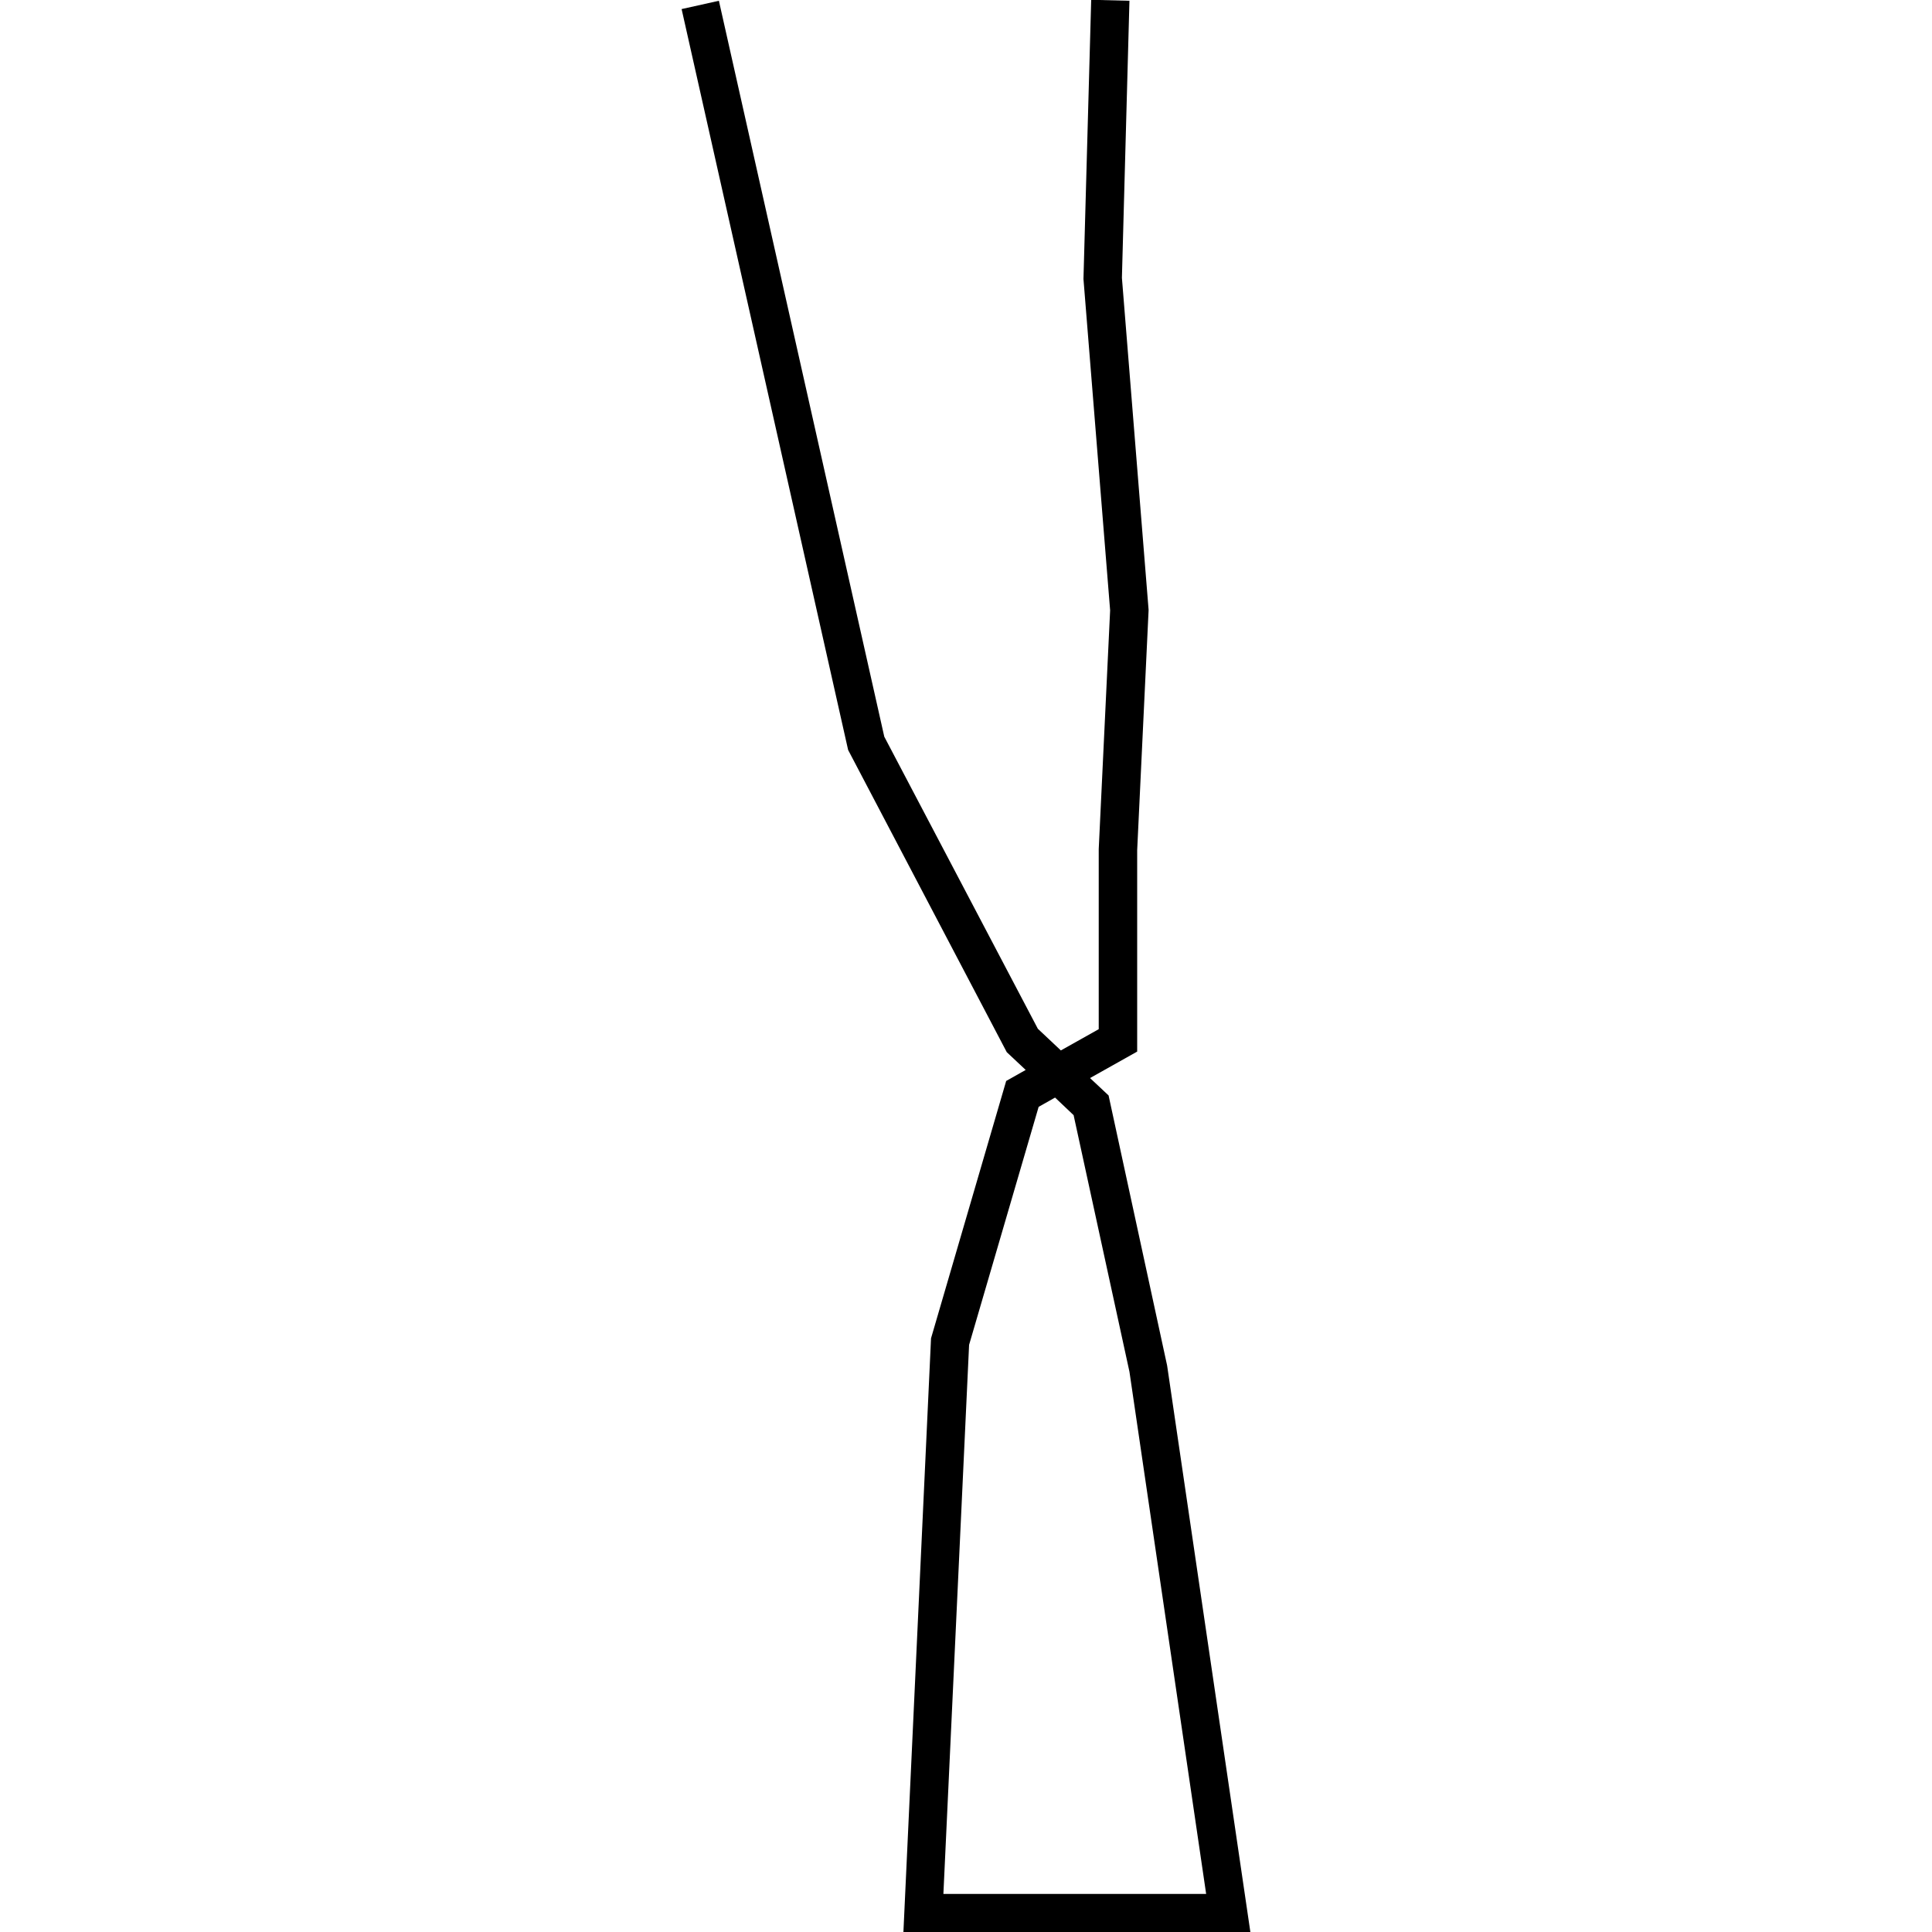
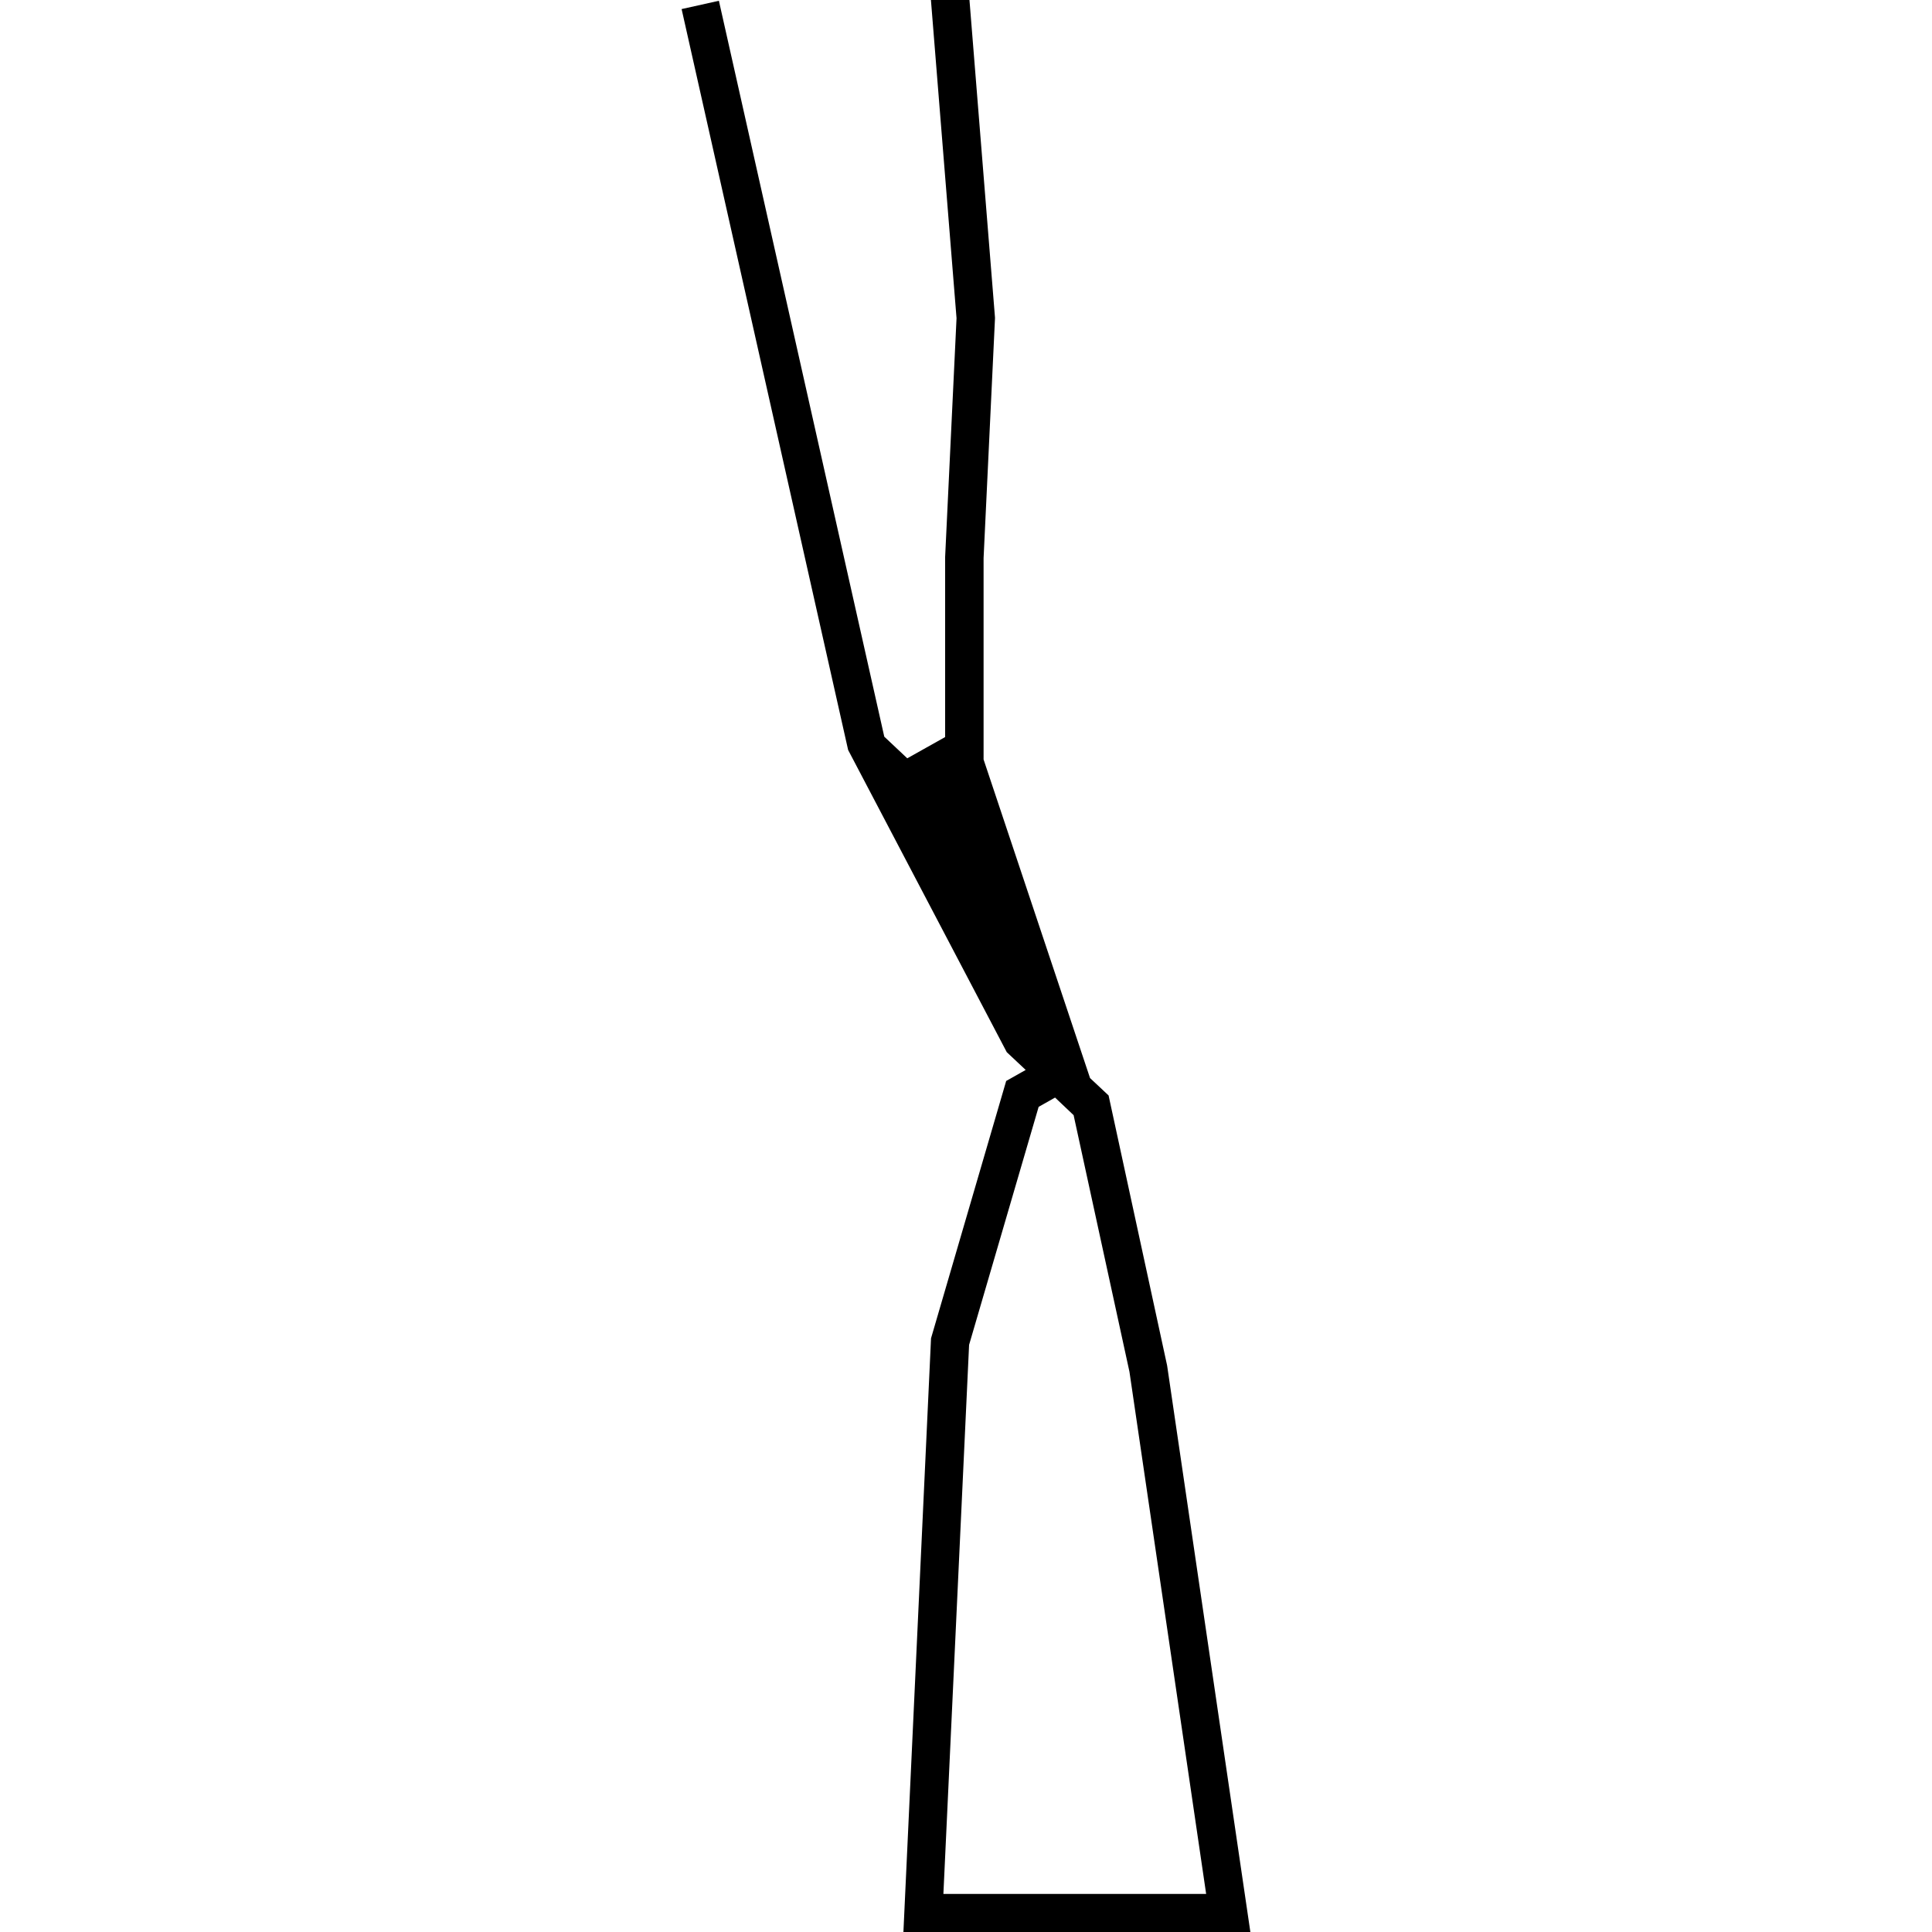
<svg xmlns="http://www.w3.org/2000/svg" version="1.1" id="Layer_1" x="0px" y="0px" viewBox="0 0 1000 1000" style="enable-background:new 0 0 1000 1000;" xml:space="preserve">
  <title>080520-domestic-s-outlined</title>
  <g id="w">
-     <path d="M647.2,1000.1H467.6l14.3-307.4l38.9-133.2l10.1-5.7l-9.8-9.2L439,388.2l-0.3-1.3L352.8,4.7l19.3-4.3l85.6,380.9   l79.5,151.2l11.9,11.2l19.6-11v-93.2l5.9-123.6l-13.8-171.5l4-144.5l19.8,0.5l-3.9,143.4l13.8,171.7v0.6l-5.9,124v104.2L564.2,558   l9.6,9l30.3,139.8L647.2,1000.1z M488.3,980.3h136L584.6,710l-28.9-132.8l-9.6-9.1l-8.5,4.8l-36,123.2L488.3,980.3z" />
+     <path d="M647.2,1000.1H467.6l14.3-307.4l38.9-133.2l10.1-5.7l-9.8-9.2L439,388.2l-0.3-1.3L352.8,4.7l19.3-4.3l85.6,380.9   l11.9,11.2l19.6-11v-93.2l5.9-123.6l-13.8-171.5l4-144.5l19.8,0.5l-3.9,143.4l13.8,171.7v0.6l-5.9,124v104.2L564.2,558   l9.6,9l30.3,139.8L647.2,1000.1z M488.3,980.3h136L584.6,710l-28.9-132.8l-9.6-9.1l-8.5,4.8l-36,123.2L488.3,980.3z" />
  </g>
</svg>